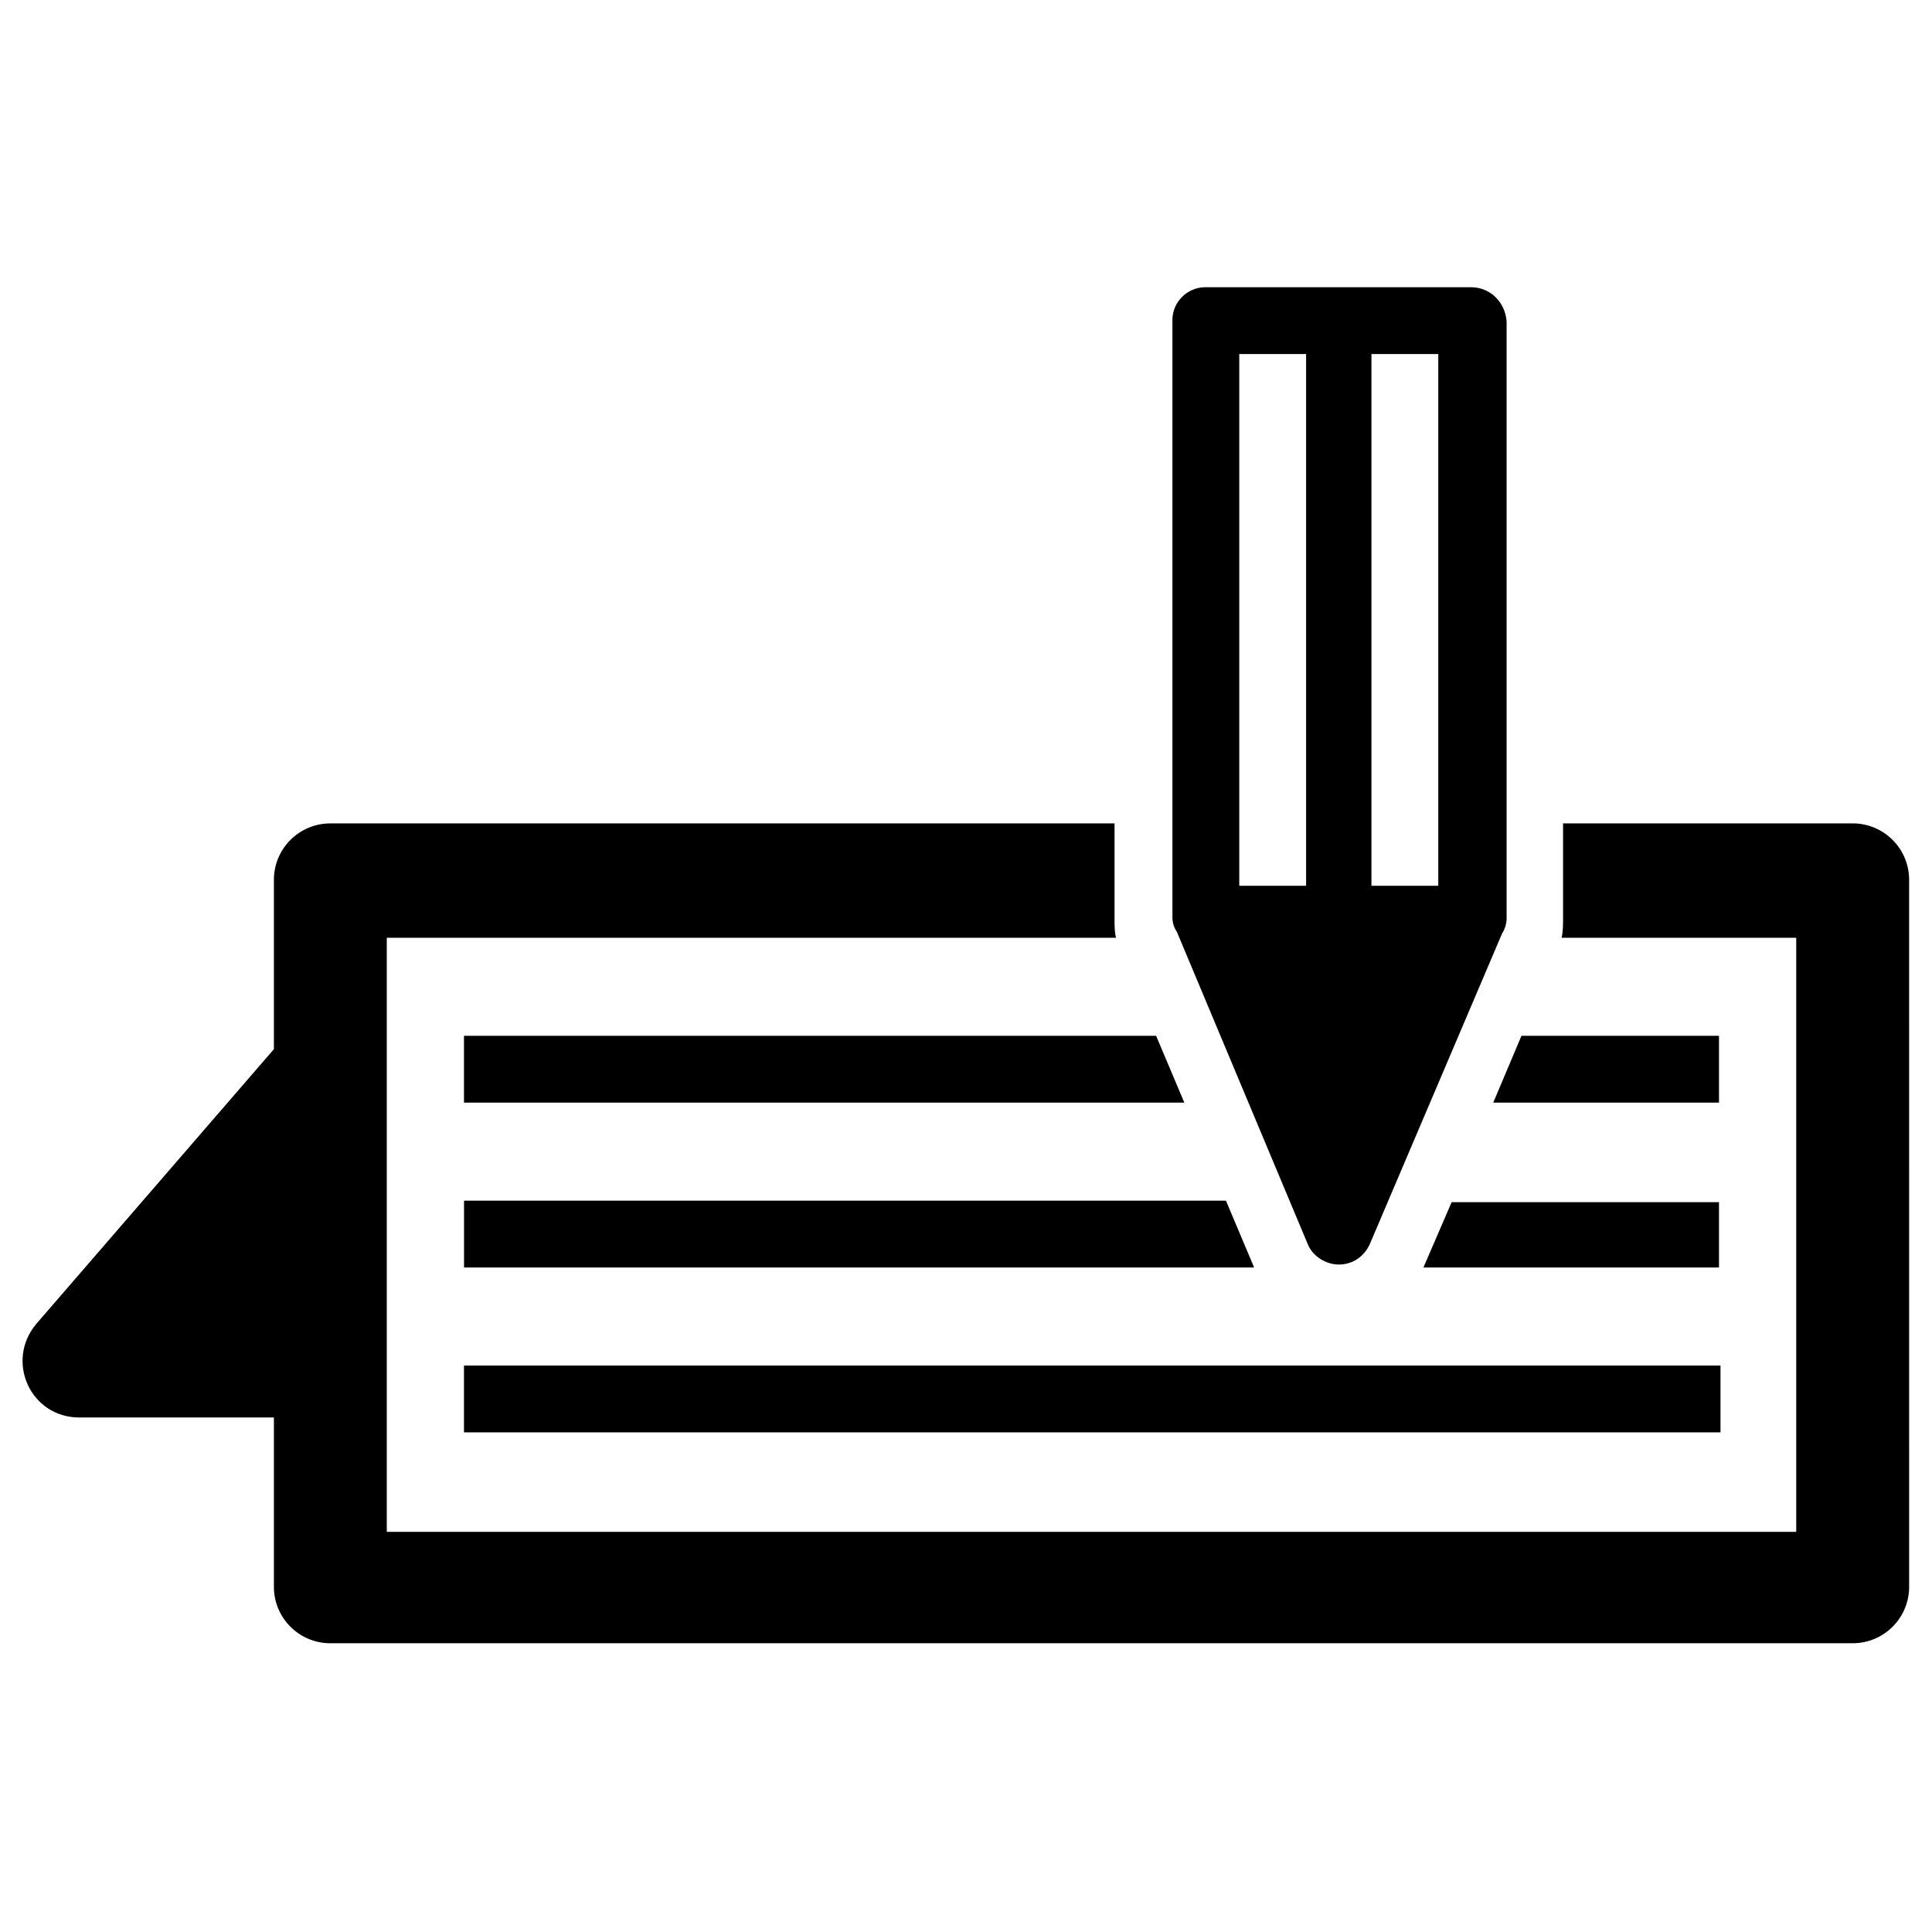
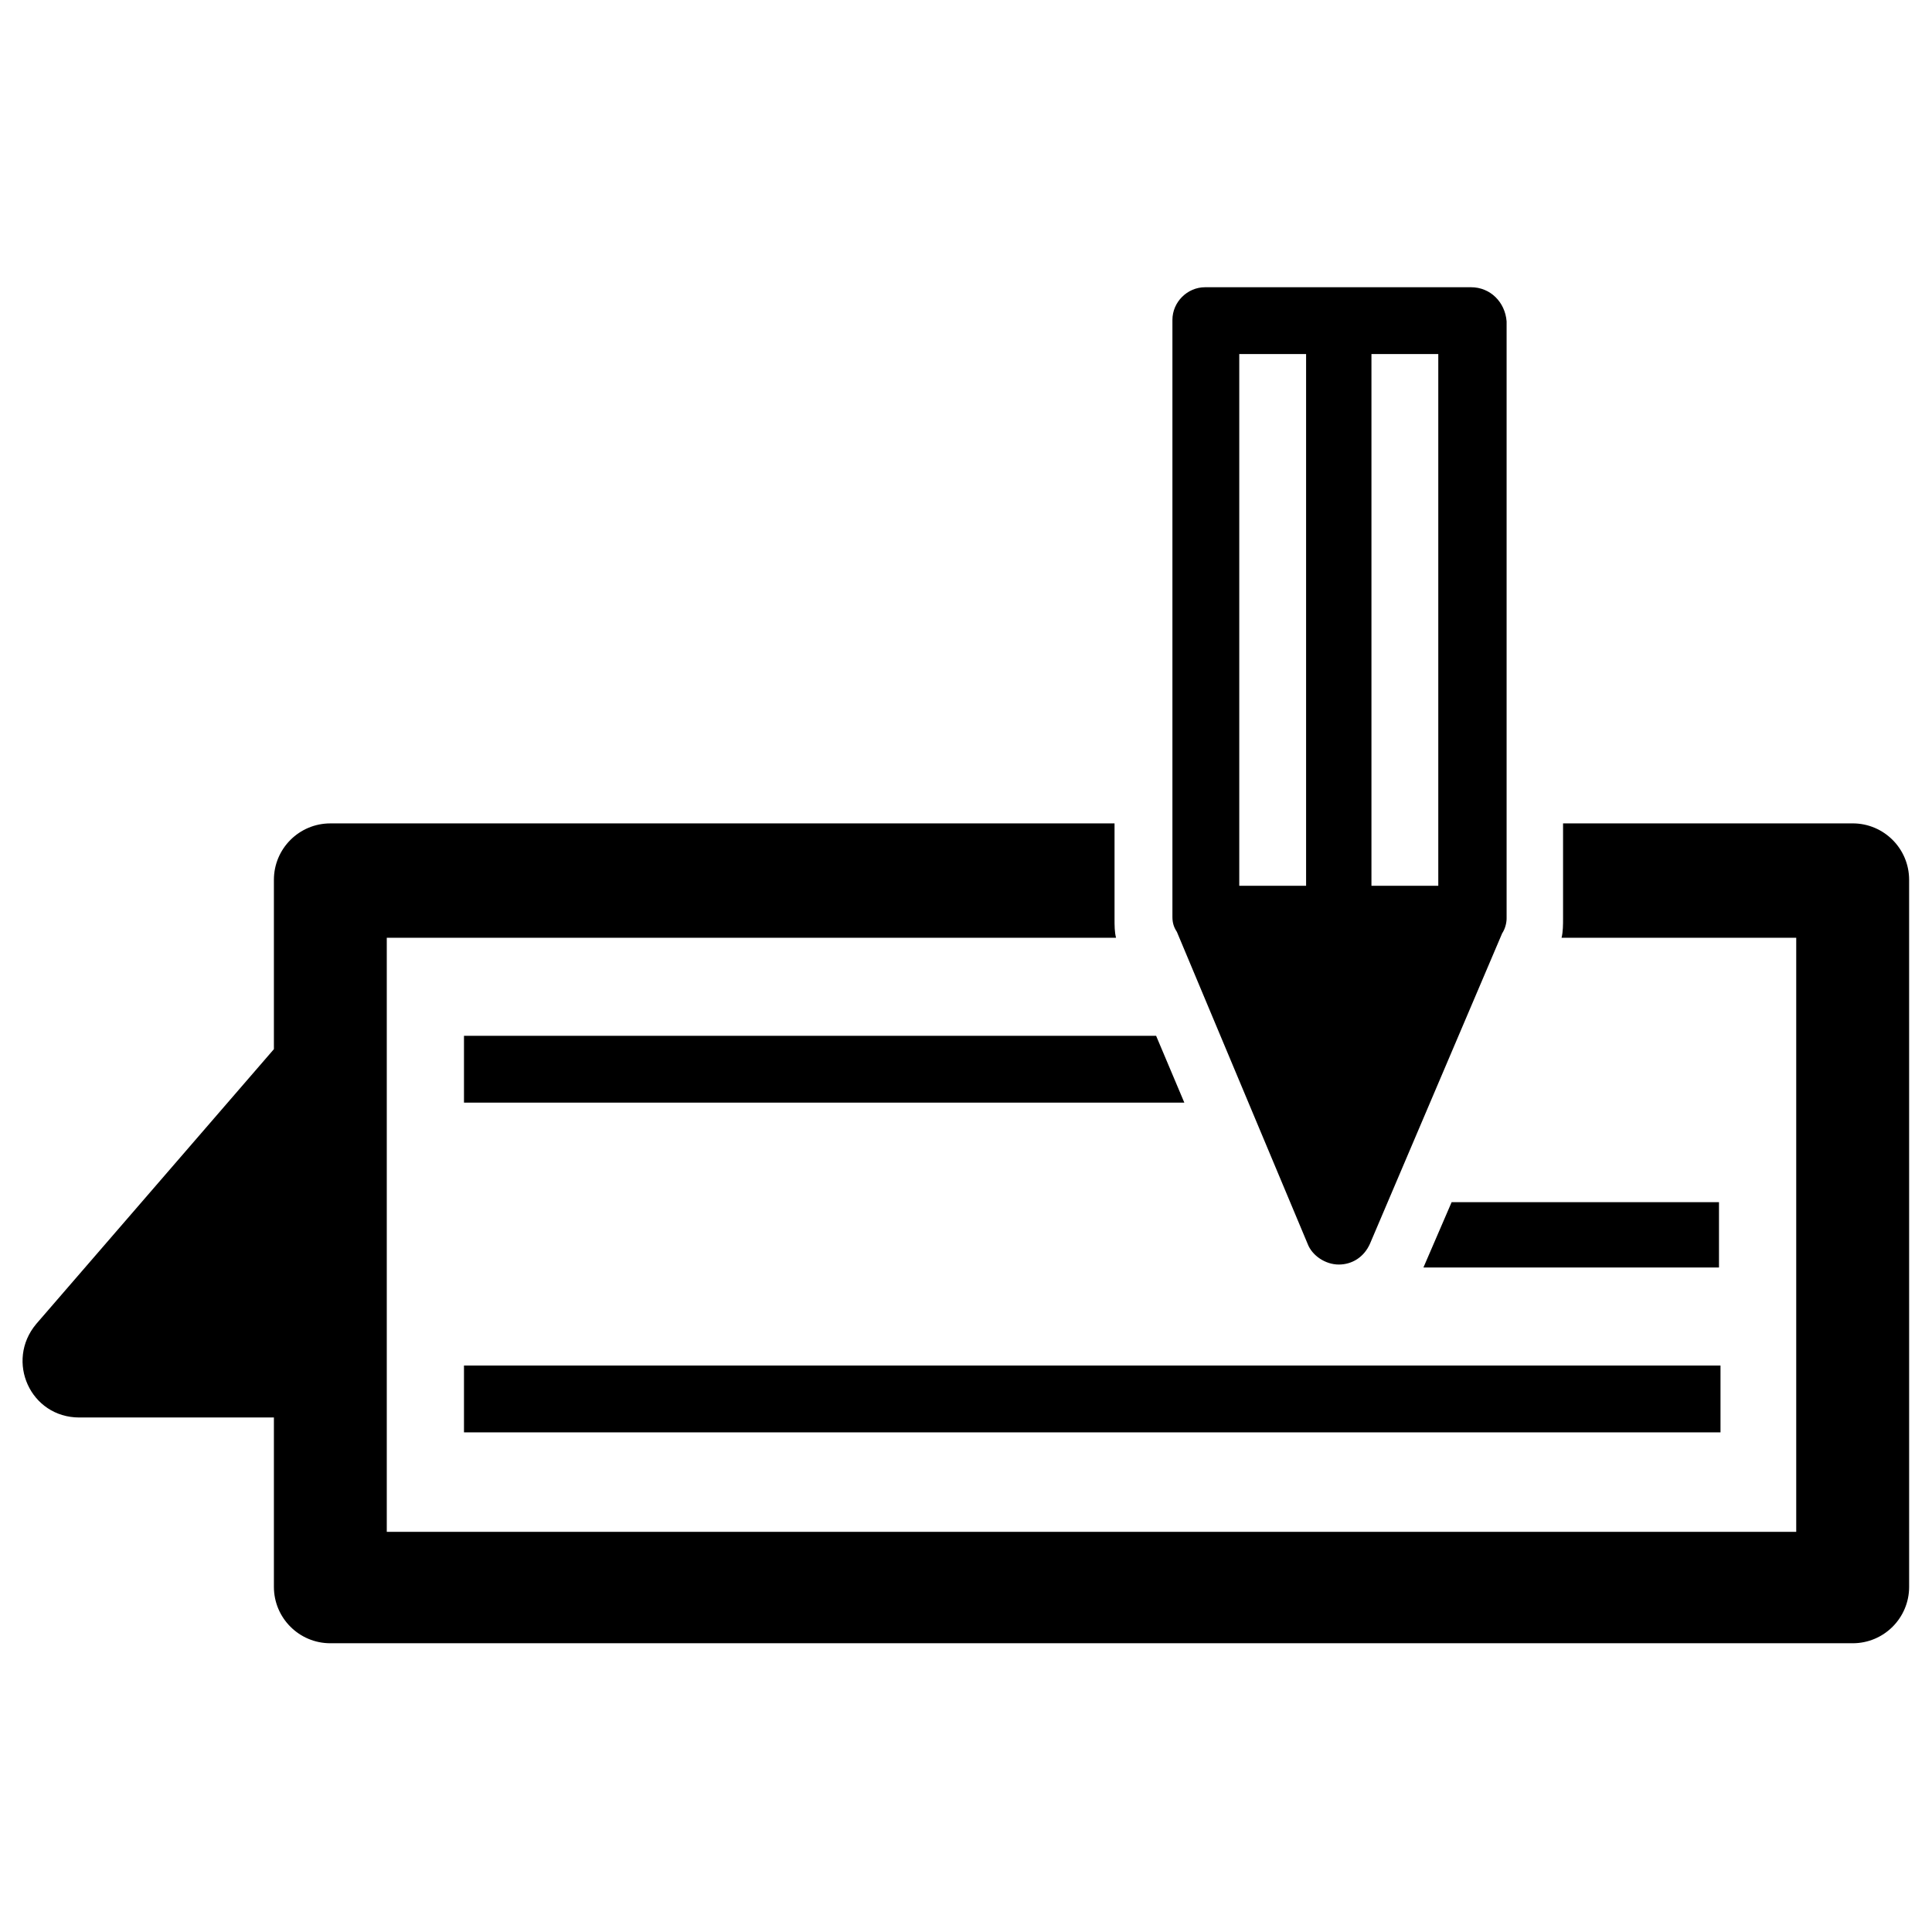
<svg xmlns="http://www.w3.org/2000/svg" fill="#000000" width="800px" height="800px" version="1.1" viewBox="144 144 512 512">
  <g>
    <path d="m533.82 220.12h-70.457c-4.723 0-8.66 3.938-8.66 8.66v158.23c0 1.574 0.395 2.754 1.18 3.938l34.641 82.656c1.18 3.148 4.723 5.512 8.266 5.512s6.691-1.969 8.266-5.512l35.031-82.262c0.789-1.18 1.18-2.754 1.18-3.938v-158.23c-0.395-5.117-4.328-9.055-9.445-9.055zm-43.691 158.62h-17.711v-140.91h17.711zm35.031 0h-17.711v-140.91h17.711z" />
    <path d="m634.98 362.21h-76.754v25.191c0 1.574 0 3.543-0.395 5.117h62.188v157.44h-373.52v-157.44h193.26c-0.395-1.574-0.395-3.148-0.395-5.117v-25.191h-207.82c-8.266 0-14.957 6.691-14.957 14.957v44.871l-62.977 72.816c-8.266 9.84-1.574 24.797 11.414 24.797h51.562v44.871c0 8.266 6.691 14.957 14.957 14.957h403.44c8.266 0 14.957-6.691 14.957-14.957l-0.004-187.36c0-8.266-6.691-14.957-14.957-14.957z" />
    <path d="m457.86 436.21h-190.9v-17.715h183.42z" />
-     <path d="m599.55 418.5v17.715h-59.828l7.481-17.715z" />
-     <path d="m476.36 479.9h-209.39v-17.711h201.92z" />
    <path d="m599.55 462.19v17.711h-78.328l7.477-17.32 70.852 0.004z" />
    <path d="m266.96 505.88h332.99v17.711h-332.99z" />
  </g>
</svg>